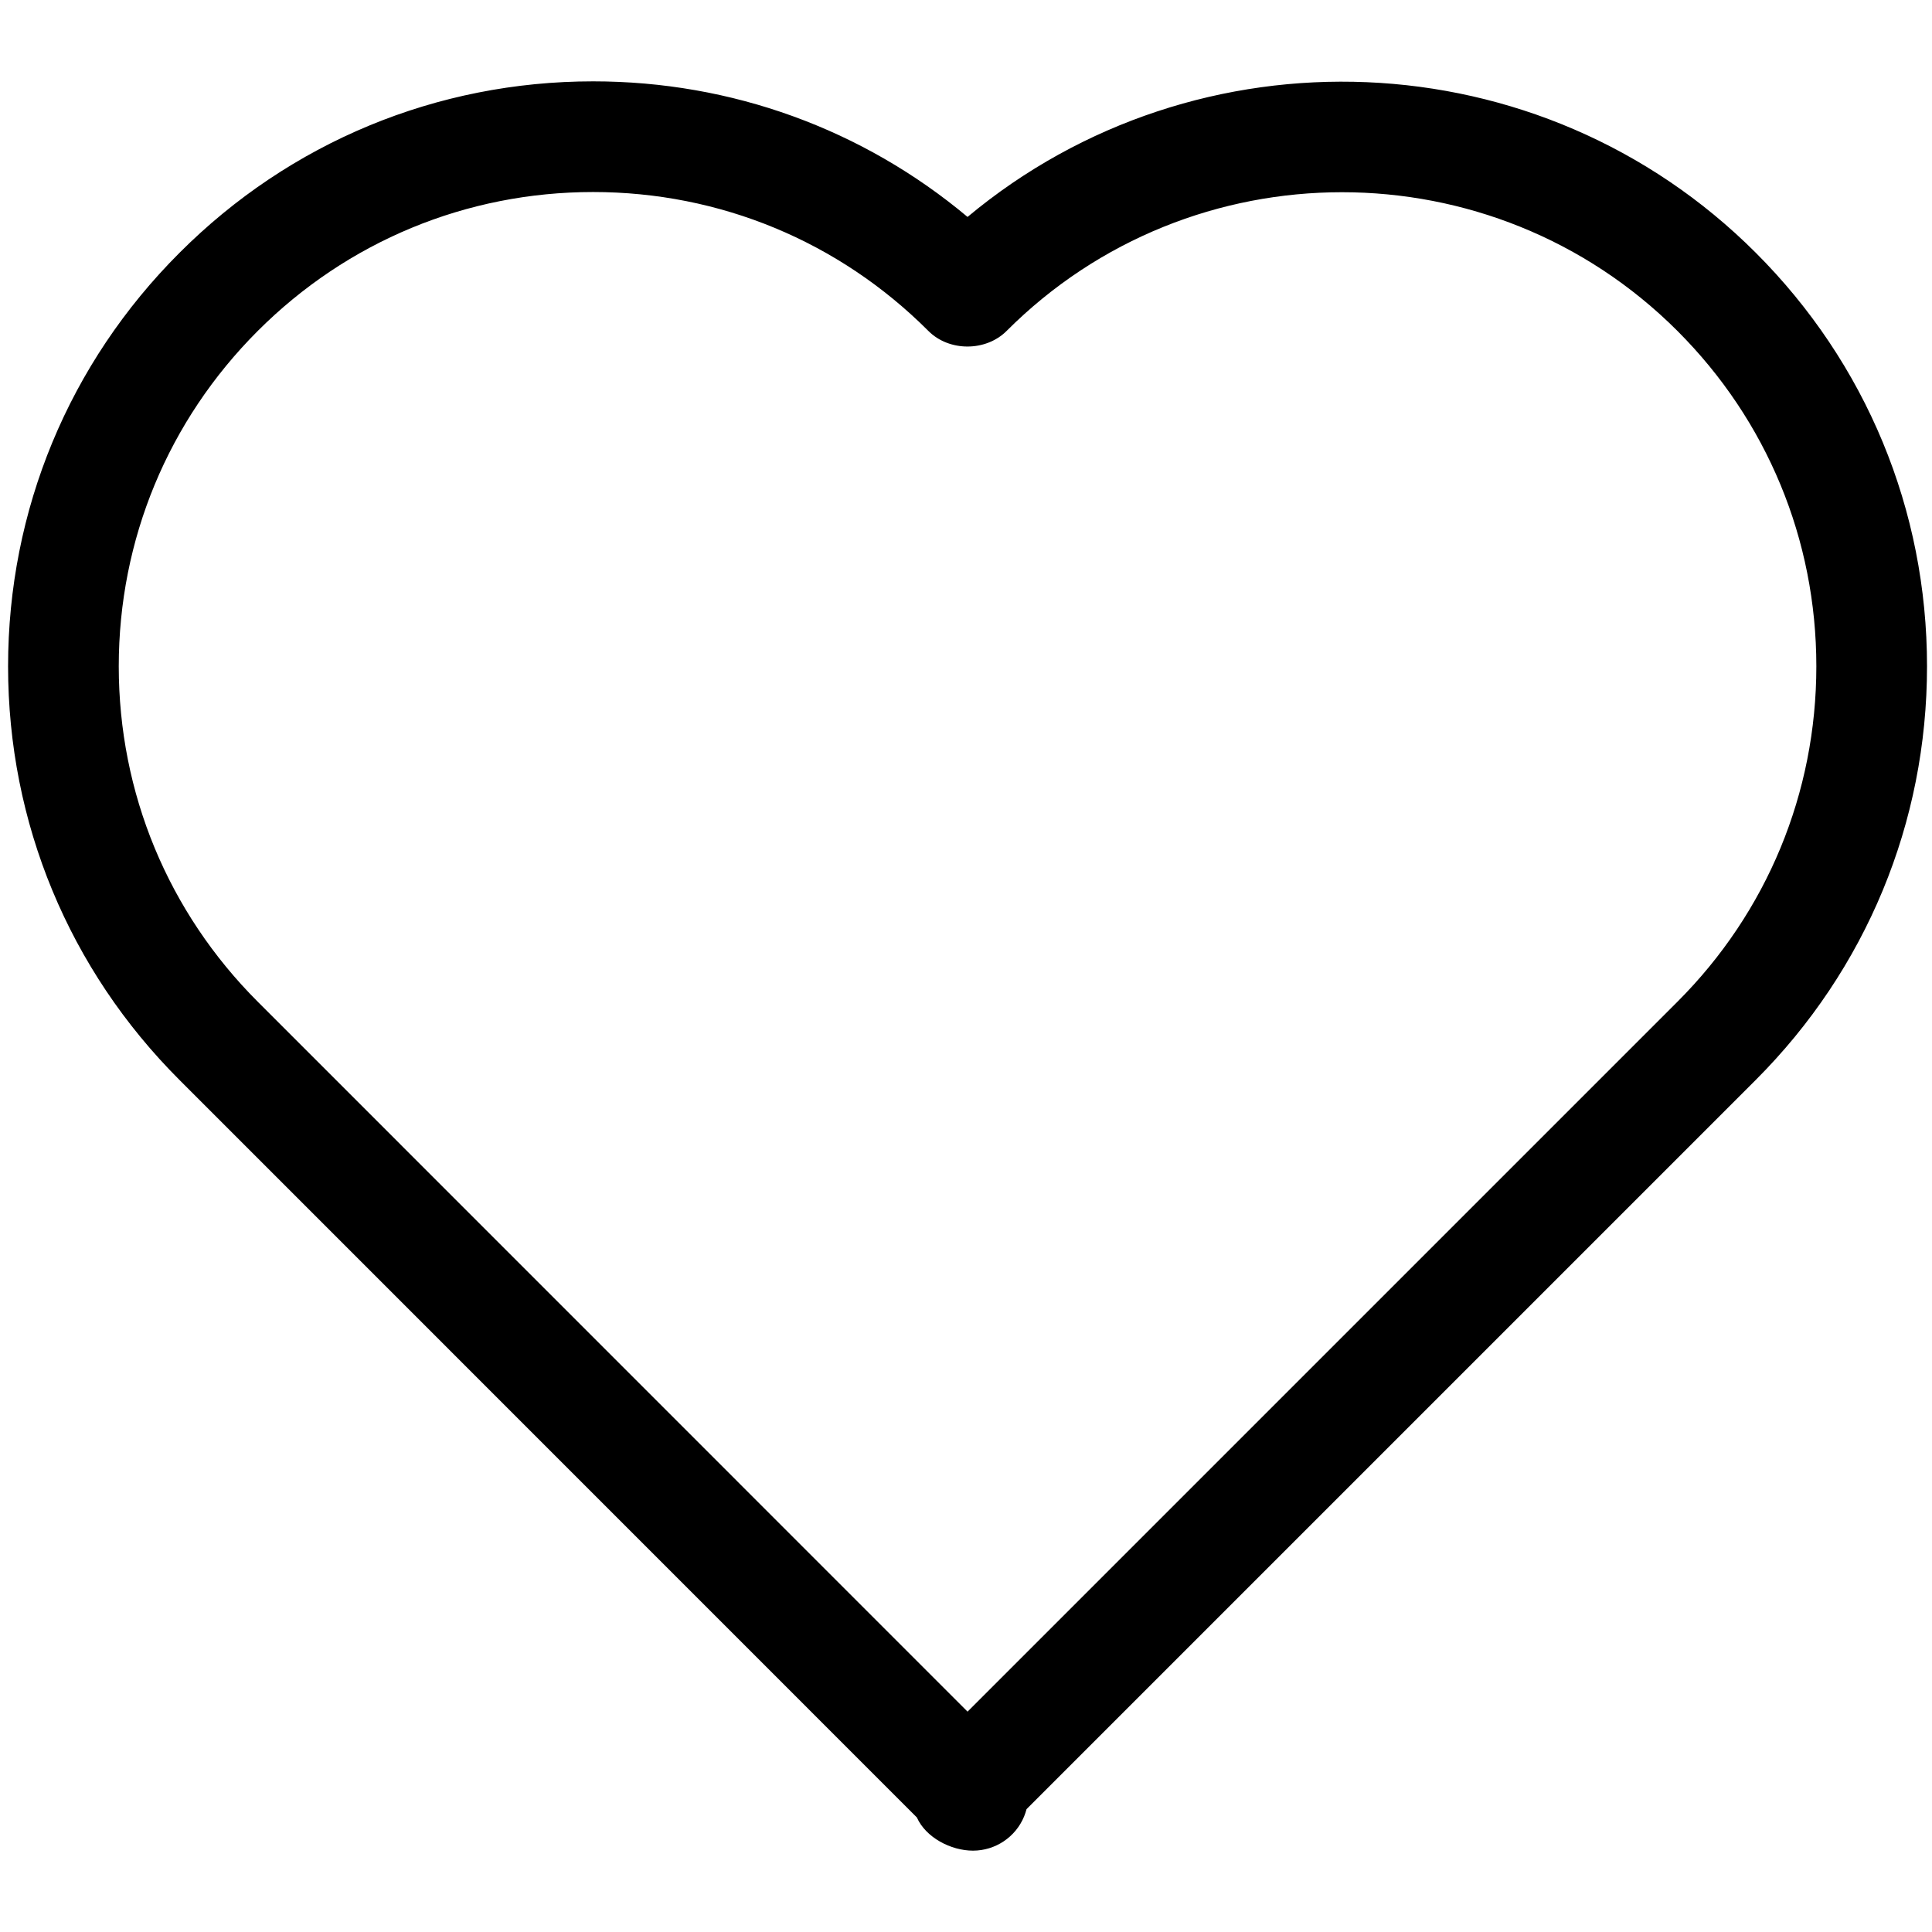
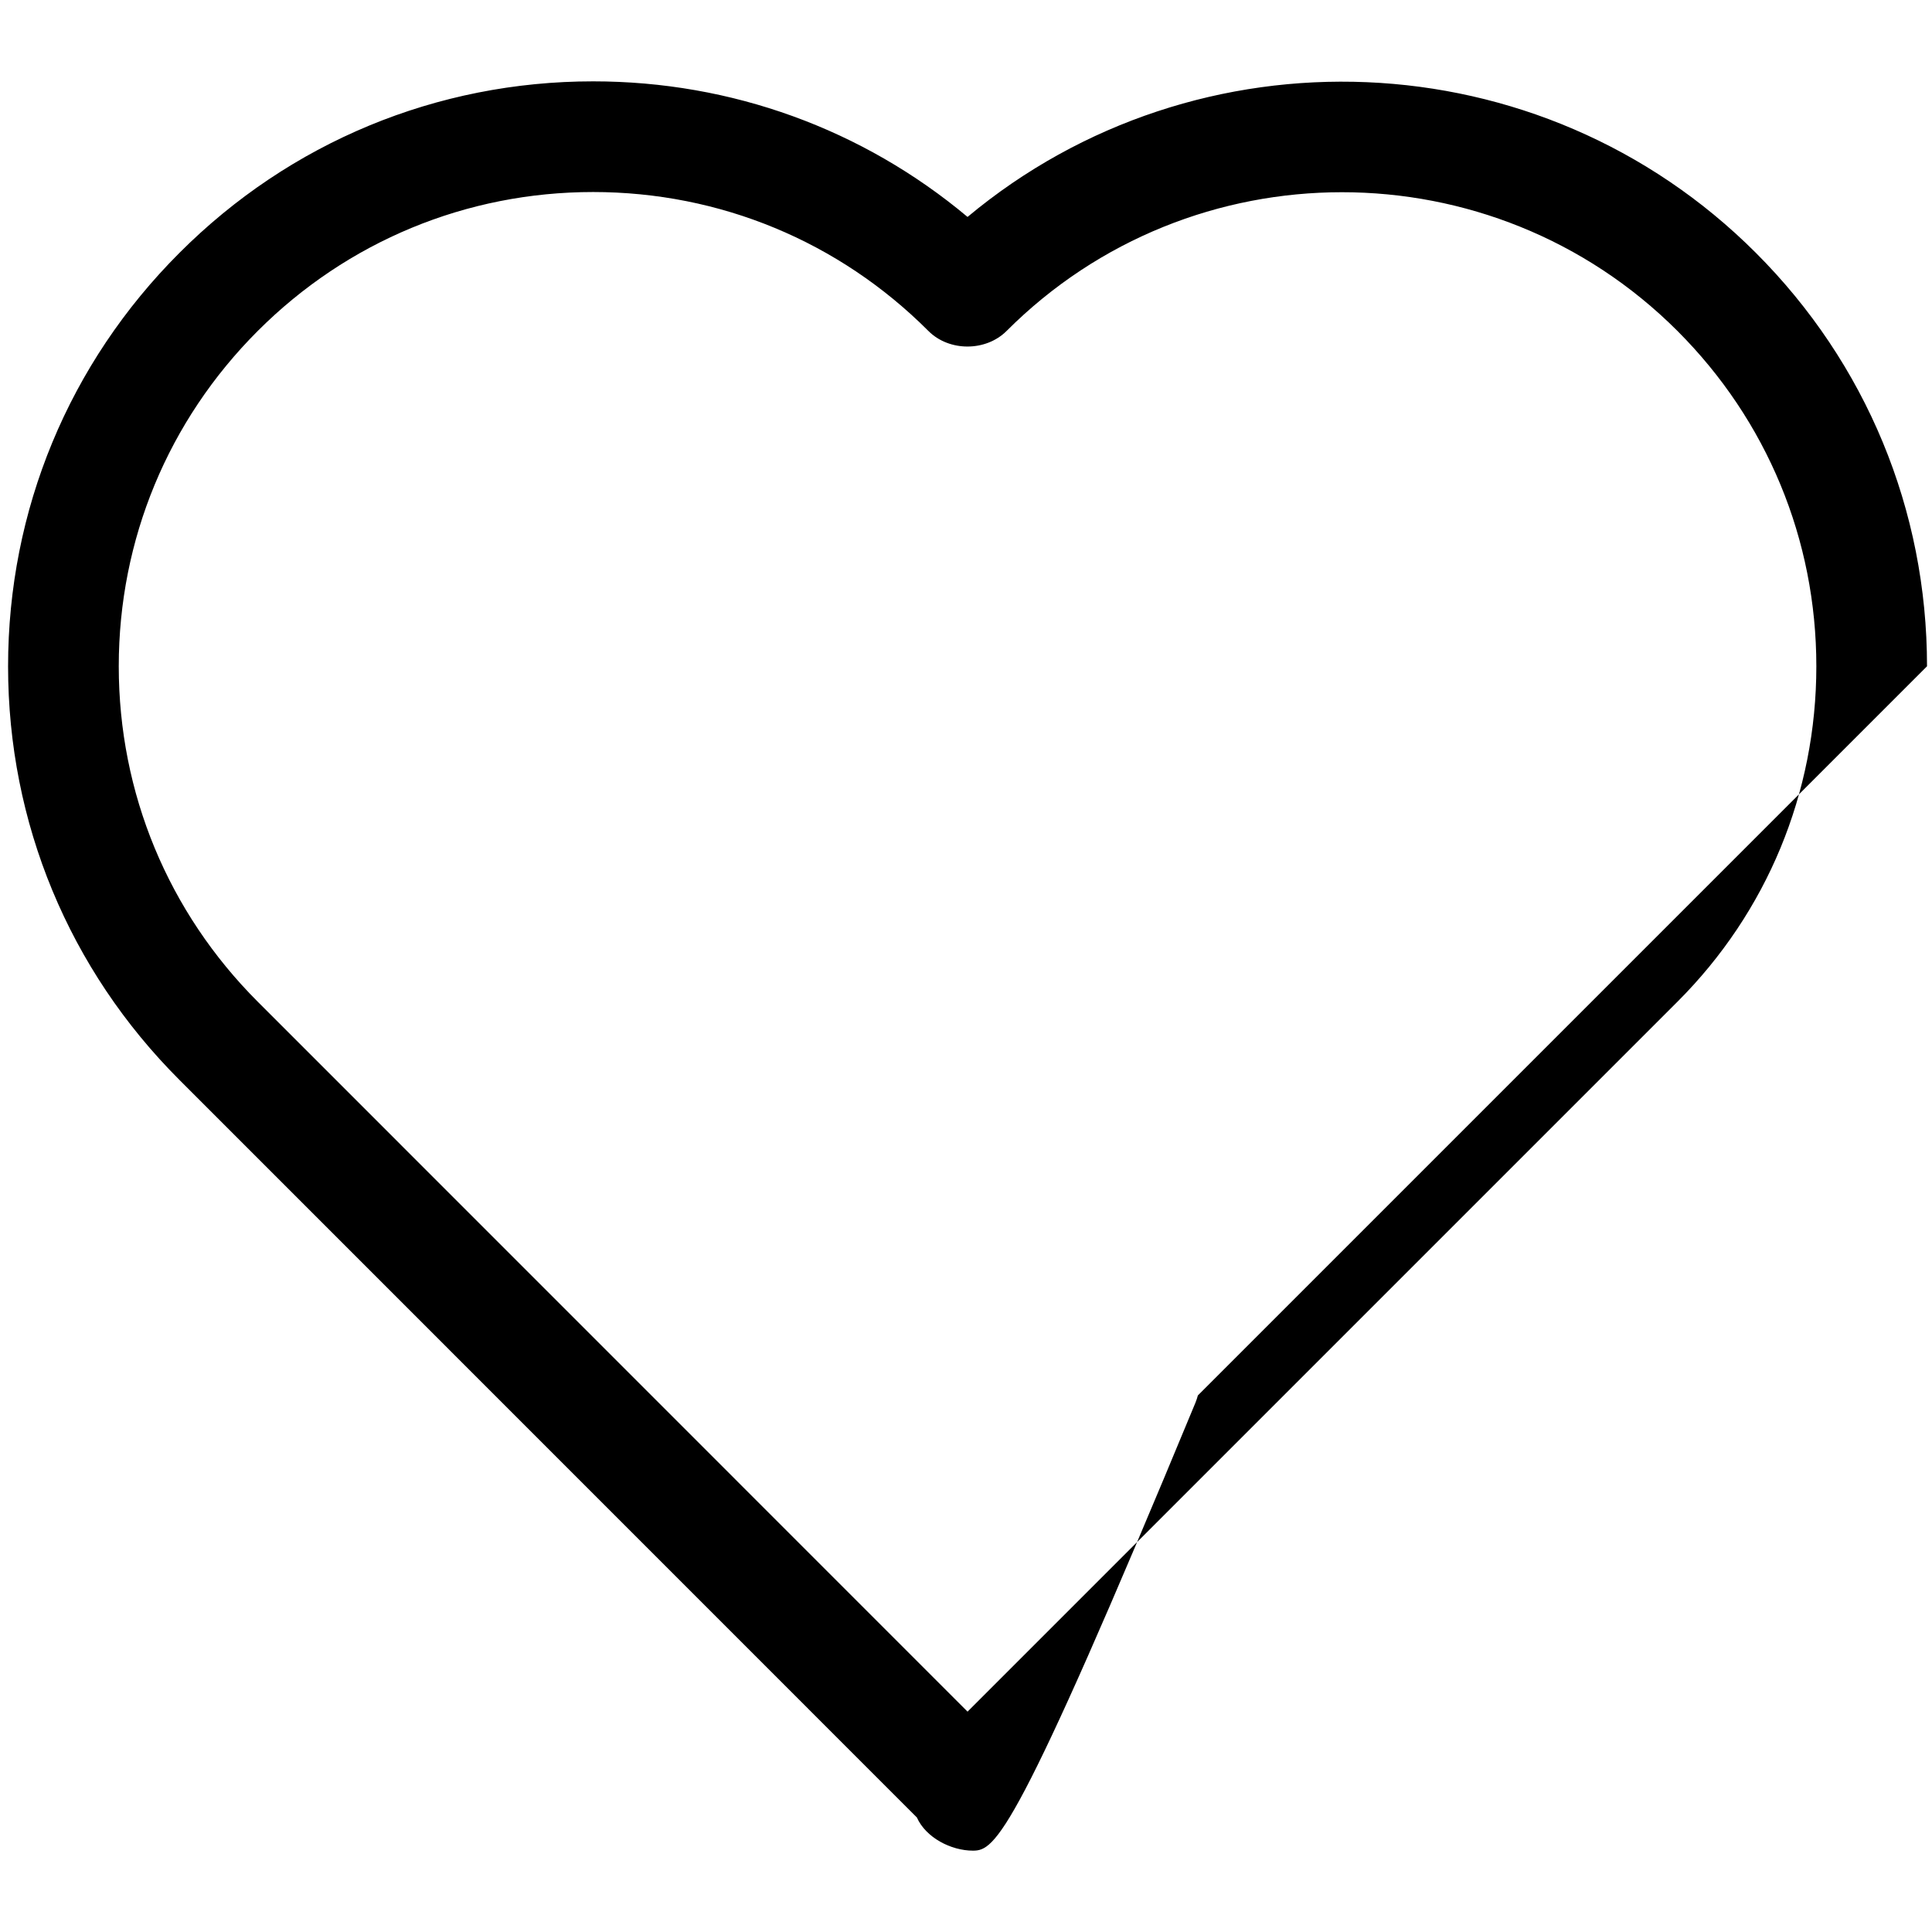
<svg xmlns="http://www.w3.org/2000/svg" version="1.1" id="Layer_2" x="0px" y="0px" viewBox="0 0 17.456 17.456" style="enable-background:new 0 0 17.456 17.456;" xml:space="preserve">
-   <path d="M8.791,16.721c-0.199,0-0.426-0.118-0.507-0.3L1.622,9.758C0.623,8.76,0.073,7.433,0.073,6.021  c0-1.412,0.55-2.739,1.549-3.737C2.62,1.285,3.947,0.735,5.359,0.735c1.251,0,2.436,0.432,3.383,1.225  c2.074-1.731,5.174-1.623,7.121,0.323c0.999,0.998,1.548,2.326,1.548,3.737c0,1.412-0.55,2.74-1.548,3.738l-6.588,6.588  c-0.006,0.022-0.013,0.044-0.022,0.066C9.176,16.599,8.993,16.721,8.791,16.721z M5.359,1.735c-1.145,0-2.221,0.446-3.03,1.255  c-0.81,0.81-1.256,1.886-1.256,3.03c0,1.145,0.446,2.221,1.256,3.031l6.413,6.414l6.414-6.414c0.81-0.81,1.255-1.886,1.255-3.031  c0-1.145-0.446-2.221-1.255-3.03c-1.672-1.671-4.391-1.671-6.061,0c-0.188,0.188-0.52,0.188-0.707,0  C7.58,2.181,6.503,1.735,5.359,1.735z" />
+   <path d="M8.791,16.721c-0.199,0-0.426-0.118-0.507-0.3L1.622,9.758C0.623,8.76,0.073,7.433,0.073,6.021  c0-1.412,0.55-2.739,1.549-3.737C2.62,1.285,3.947,0.735,5.359,0.735c1.251,0,2.436,0.432,3.383,1.225  c2.074-1.731,5.174-1.623,7.121,0.323c0.999,0.998,1.548,2.326,1.548,3.737l-6.588,6.588  c-0.006,0.022-0.013,0.044-0.022,0.066C9.176,16.599,8.993,16.721,8.791,16.721z M5.359,1.735c-1.145,0-2.221,0.446-3.03,1.255  c-0.81,0.81-1.256,1.886-1.256,3.03c0,1.145,0.446,2.221,1.256,3.031l6.413,6.414l6.414-6.414c0.81-0.81,1.255-1.886,1.255-3.031  c0-1.145-0.446-2.221-1.255-3.03c-1.672-1.671-4.391-1.671-6.061,0c-0.188,0.188-0.52,0.188-0.707,0  C7.58,2.181,6.503,1.735,5.359,1.735z" />
</svg>